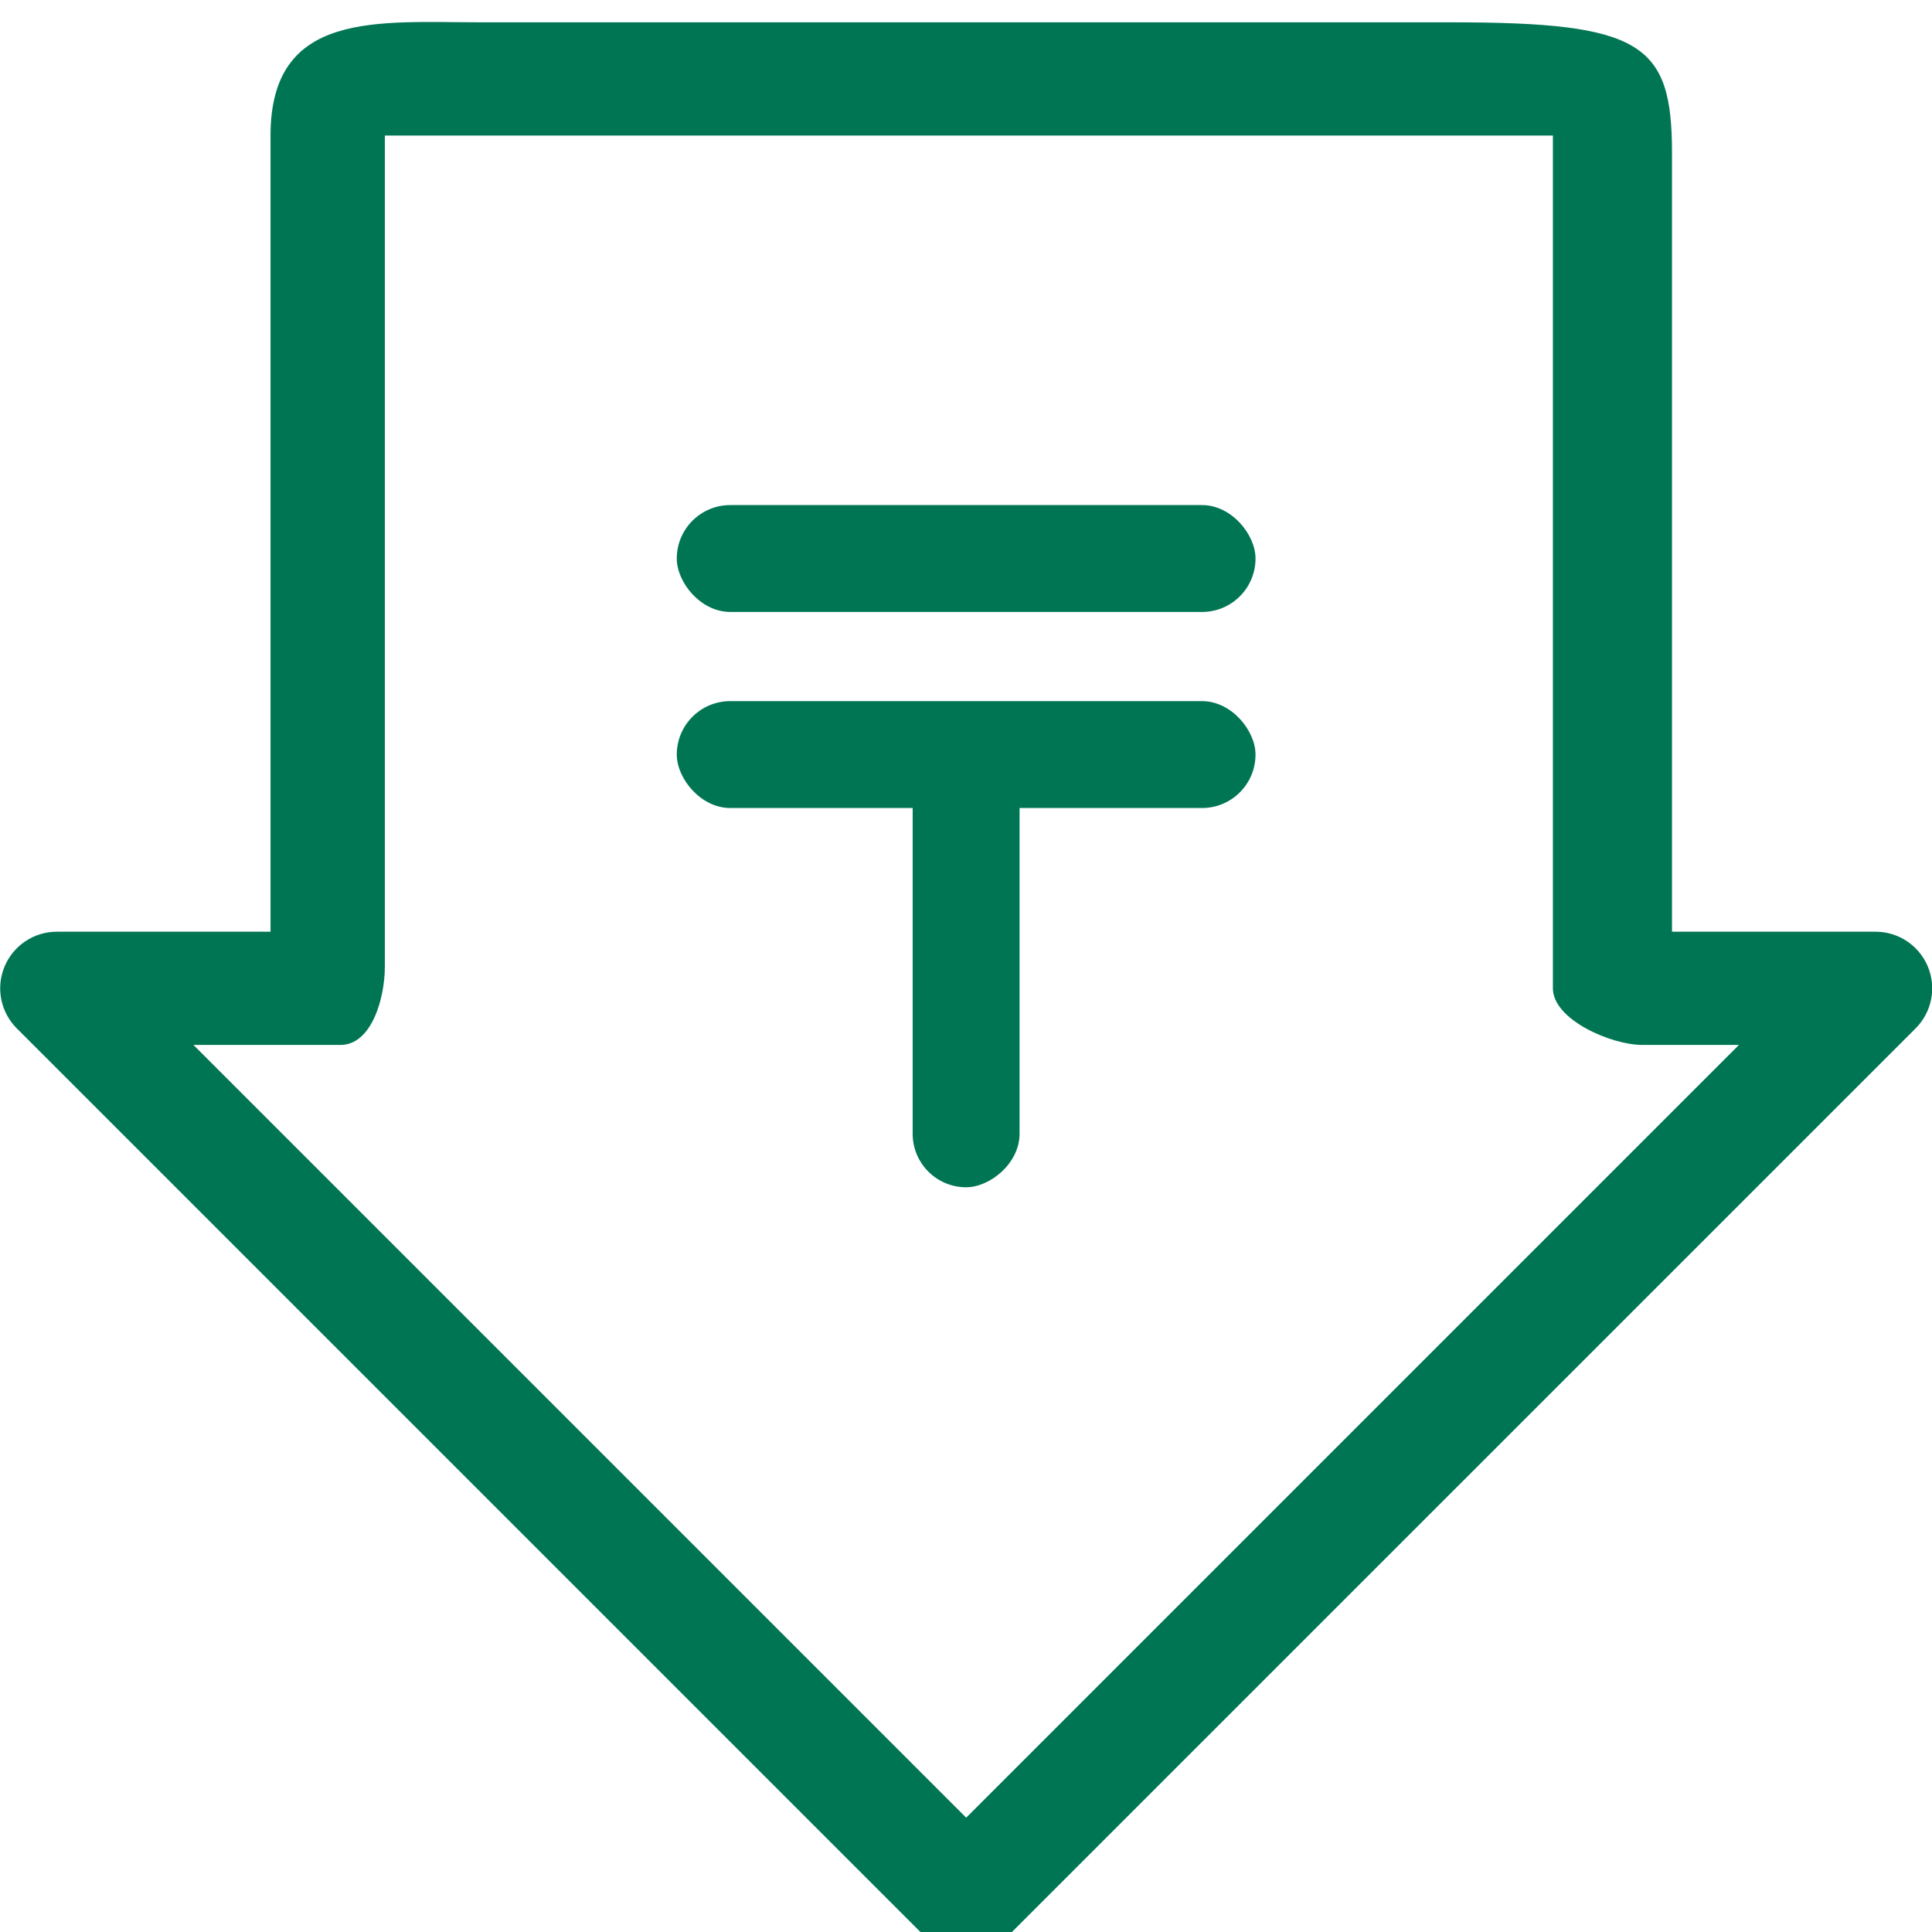
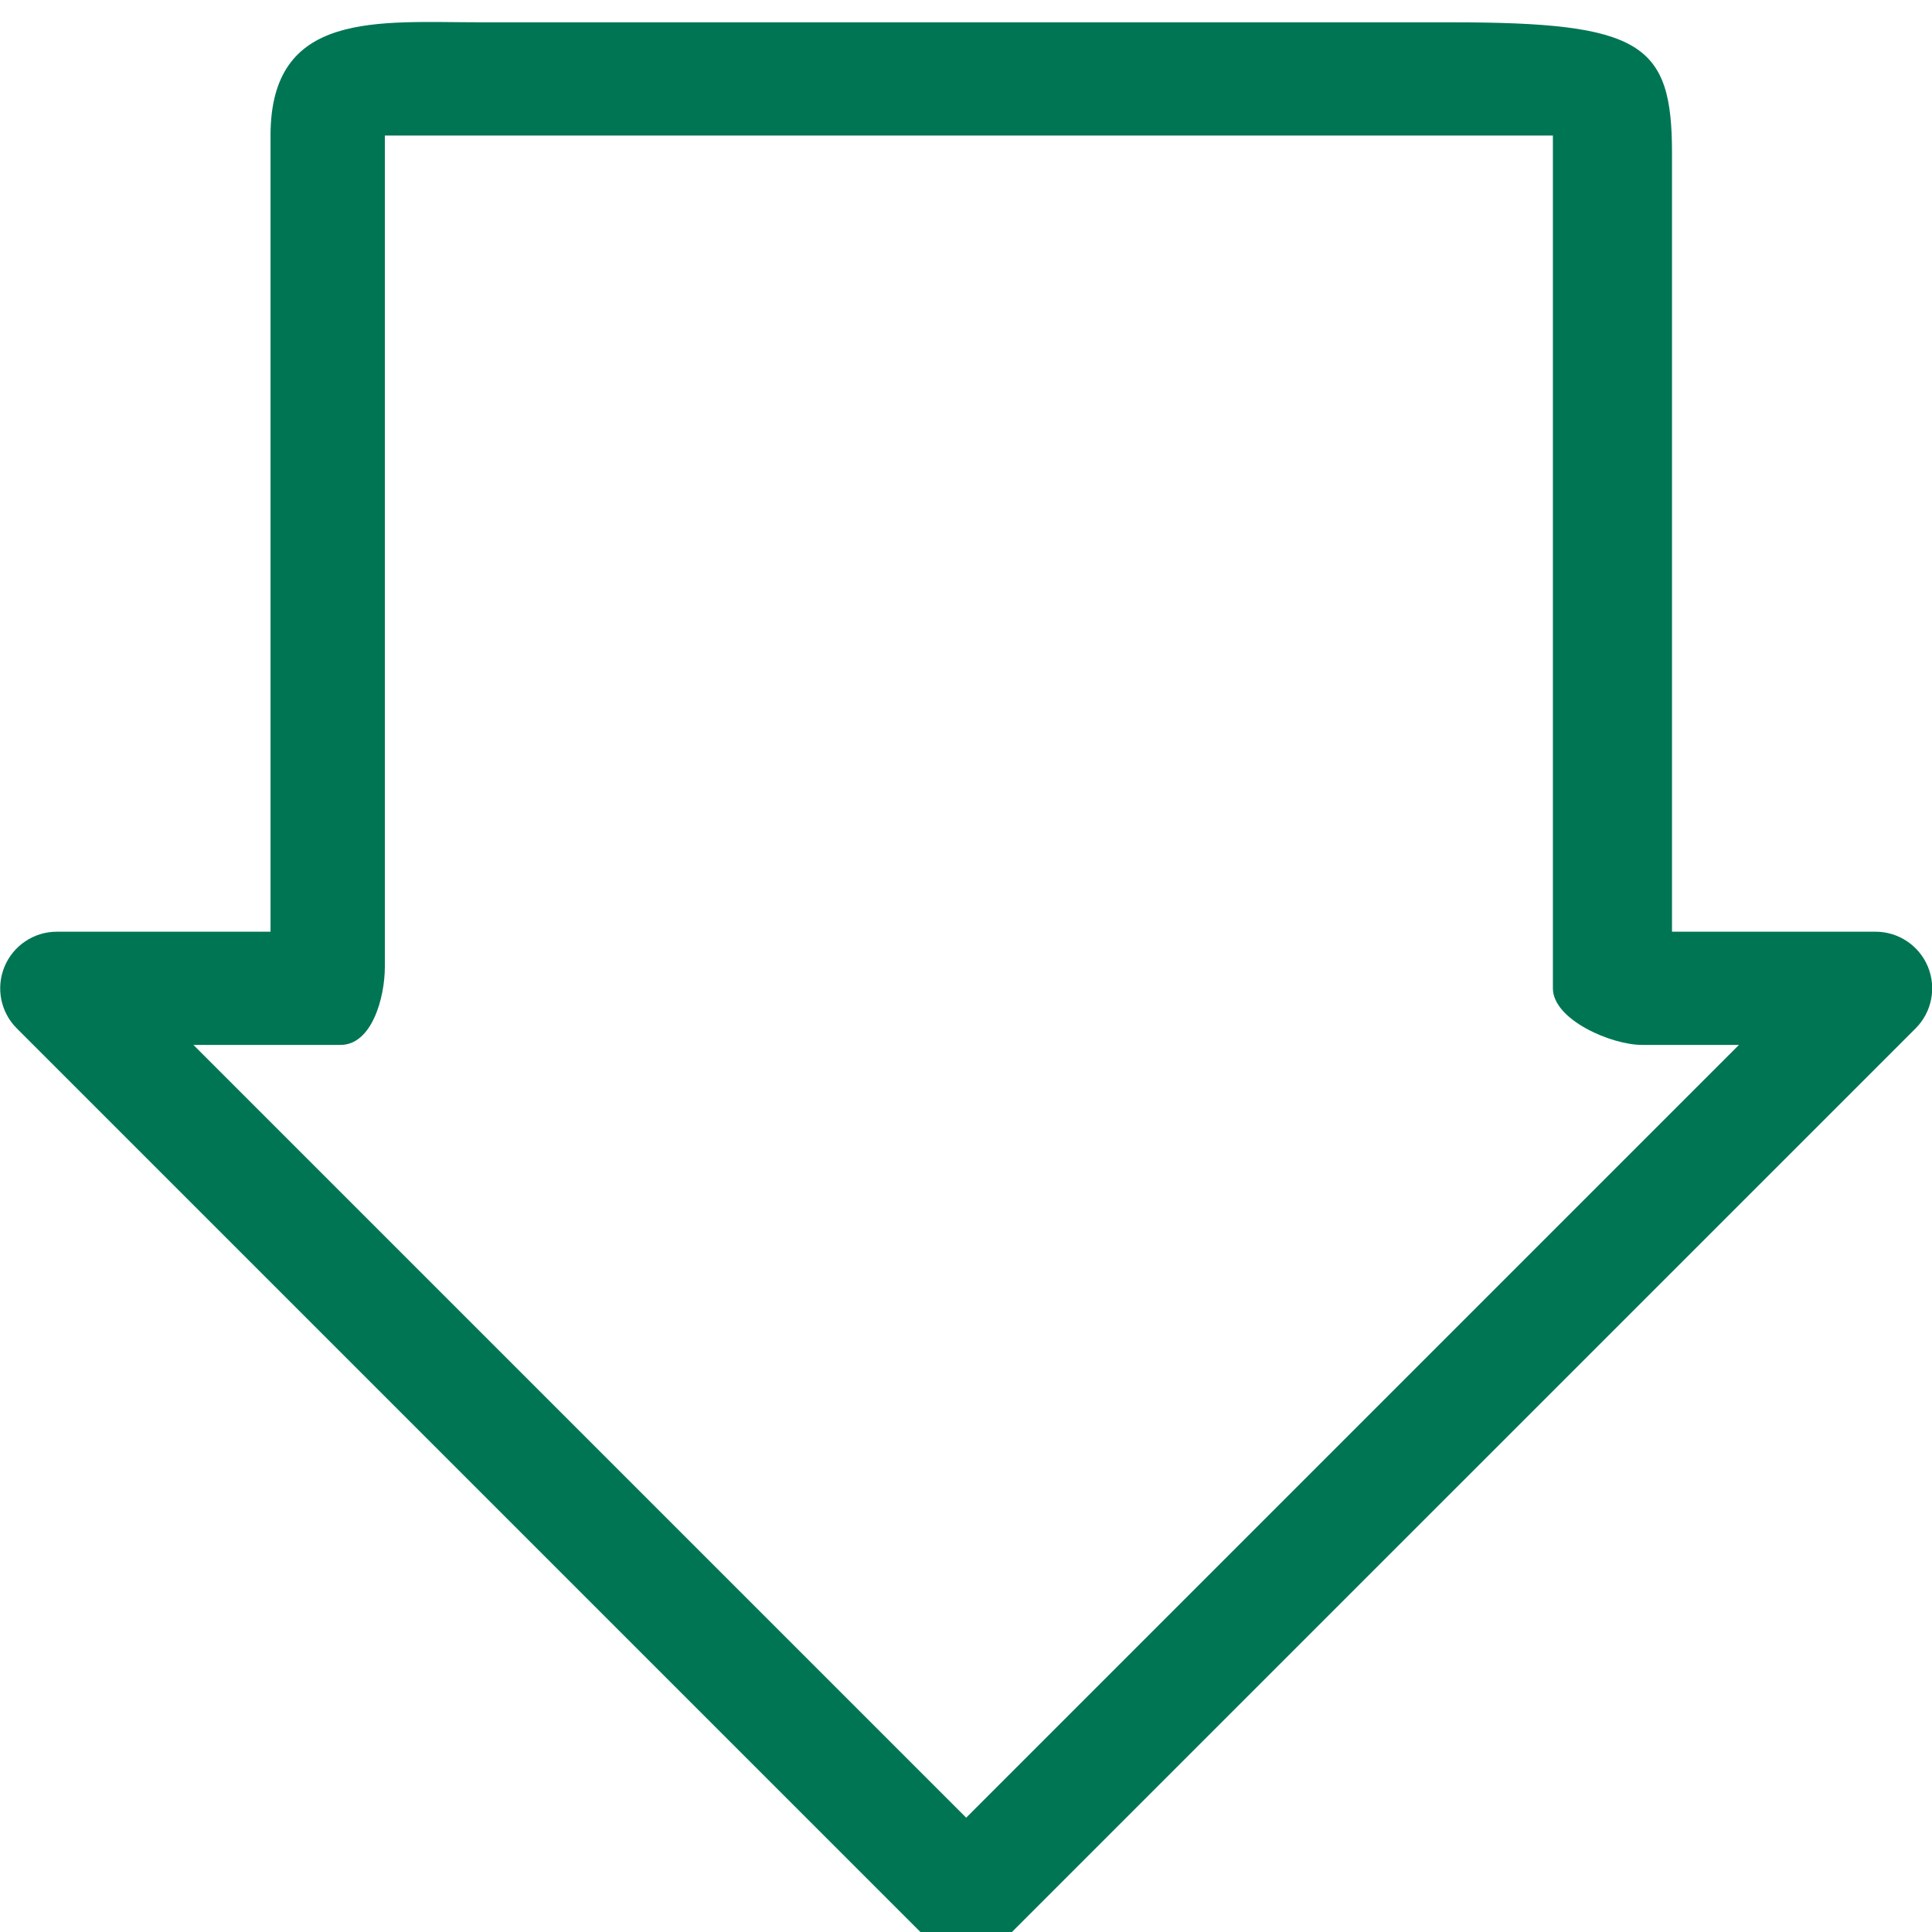
<svg xmlns="http://www.w3.org/2000/svg" width="40" height="40" viewBox="0 0 40 40" fill="none">
-   <path d="M39.915 20.014C39.733 19.576 39.306 19.29 38.832 19.29H34.617V3.17C34.617 0.9 34 0.462 30.046 0.462H9.962C7.824 0.462 5.601 0.205 5.601 2.806V19.29H1.176C0.702 19.29 0.275 19.576 0.093 20.014C-0.088 20.452 0.012 20.956 0.347 21.291L19.175 40.119C19.404 40.348 19.704 40.462 20.004 40.462C20.304 40.462 20.604 40.348 20.832 40.119L39.661 21.291C39.996 20.956 40.096 20.452 39.915 20.014ZM20.004 37.633L4.005 21.634H7.05C7.697 21.634 7.968 20.661 7.968 20.014V2.806H32.151V20.462C32.151 21.109 33.353 21.634 34 21.634H36.003L20.004 37.633Z" fill="#007554" />
-   <rect x="14.012" y="10.457" width="11.982" height="2.213" rx="1.107" fill="#007554" />
-   <rect x="14.012" y="14.516" width="11.982" height="2.213" rx="1.107" fill="#007554" />
-   <rect x="21.109" y="14.85" width="9.731" height="2.213" rx="1.107" transform="rotate(90 21.109 14.85)" fill="#007554" />
+   <path d="M39.915 20.014C39.733 19.576 39.306 19.29 38.832 19.29H34.617V3.17C34.617 0.9 34 0.462 30.046 0.462H9.962C7.824 0.462 5.601 0.205 5.601 2.806V19.29H1.176C0.702 19.29 0.275 19.576 0.093 20.014C-0.088 20.452 0.012 20.956 0.347 21.291L19.175 40.119C19.404 40.348 19.704 40.462 20.004 40.462C20.304 40.462 20.604 40.348 20.832 40.119L39.661 21.291C39.996 20.956 40.096 20.452 39.915 20.014M20.004 37.633L4.005 21.634H7.05C7.697 21.634 7.968 20.661 7.968 20.014V2.806H32.151V20.462C32.151 21.109 33.353 21.634 34 21.634H36.003L20.004 37.633Z" fill="#007554" />
</svg>